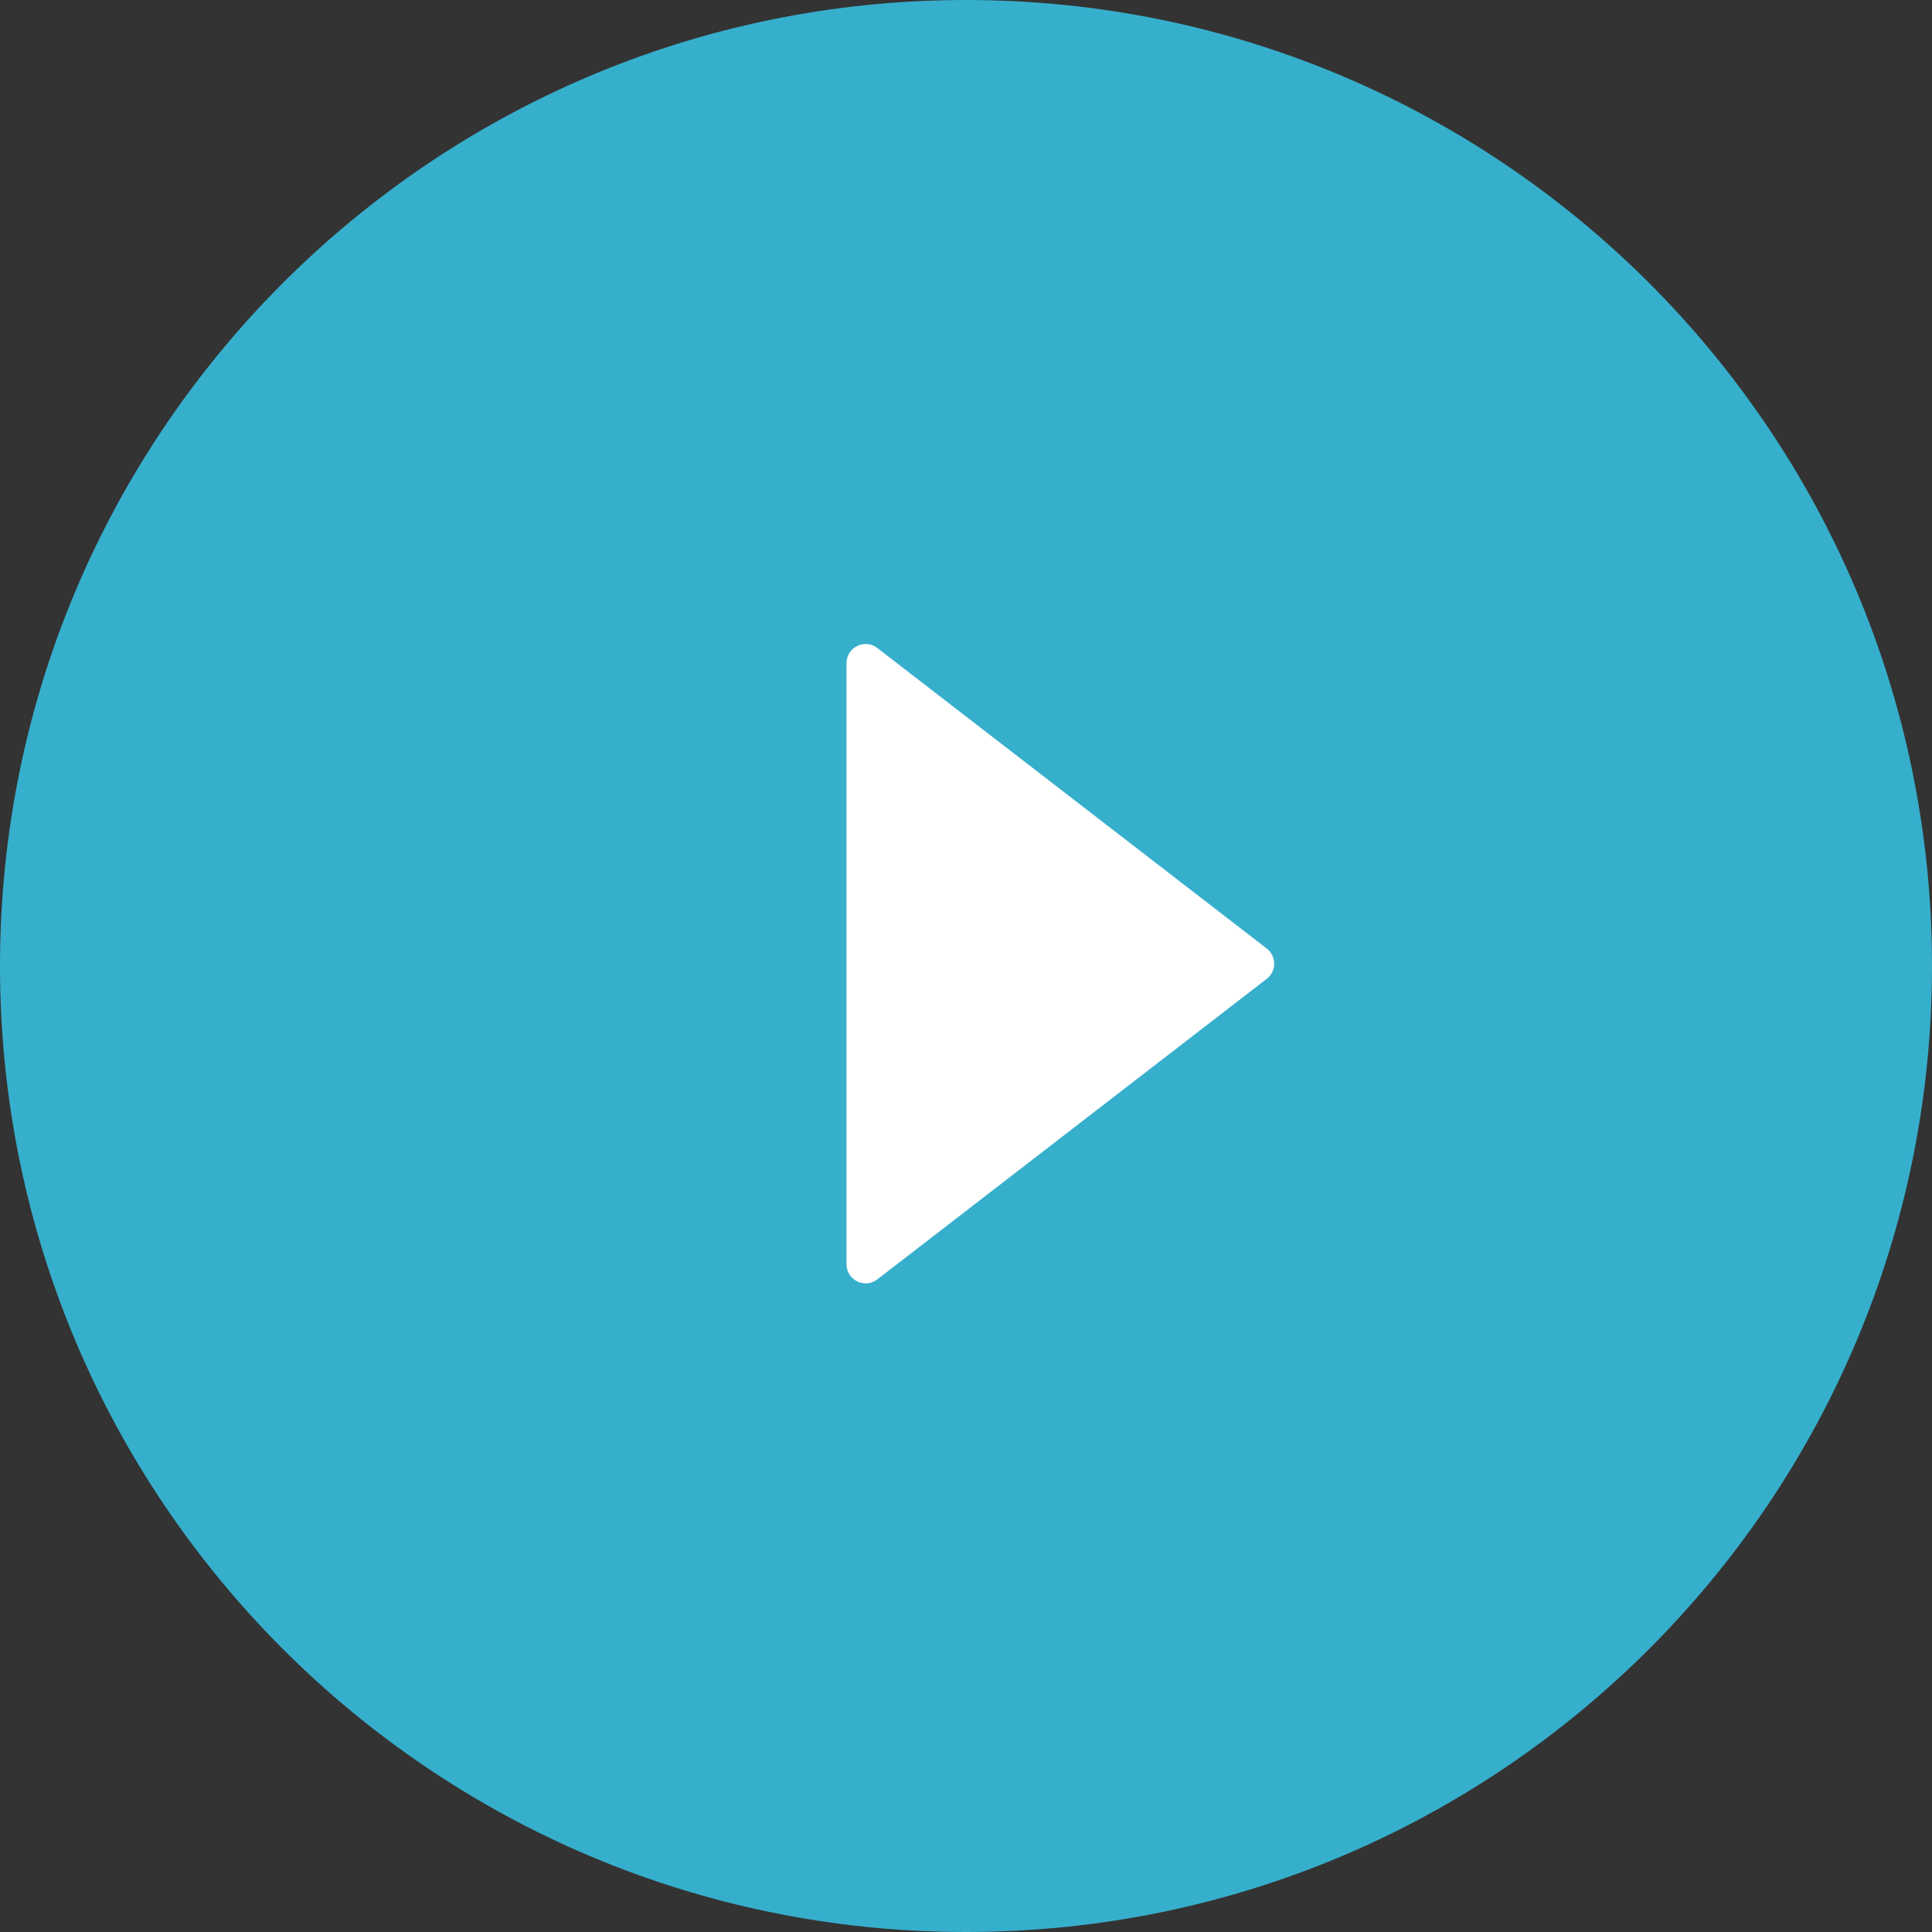
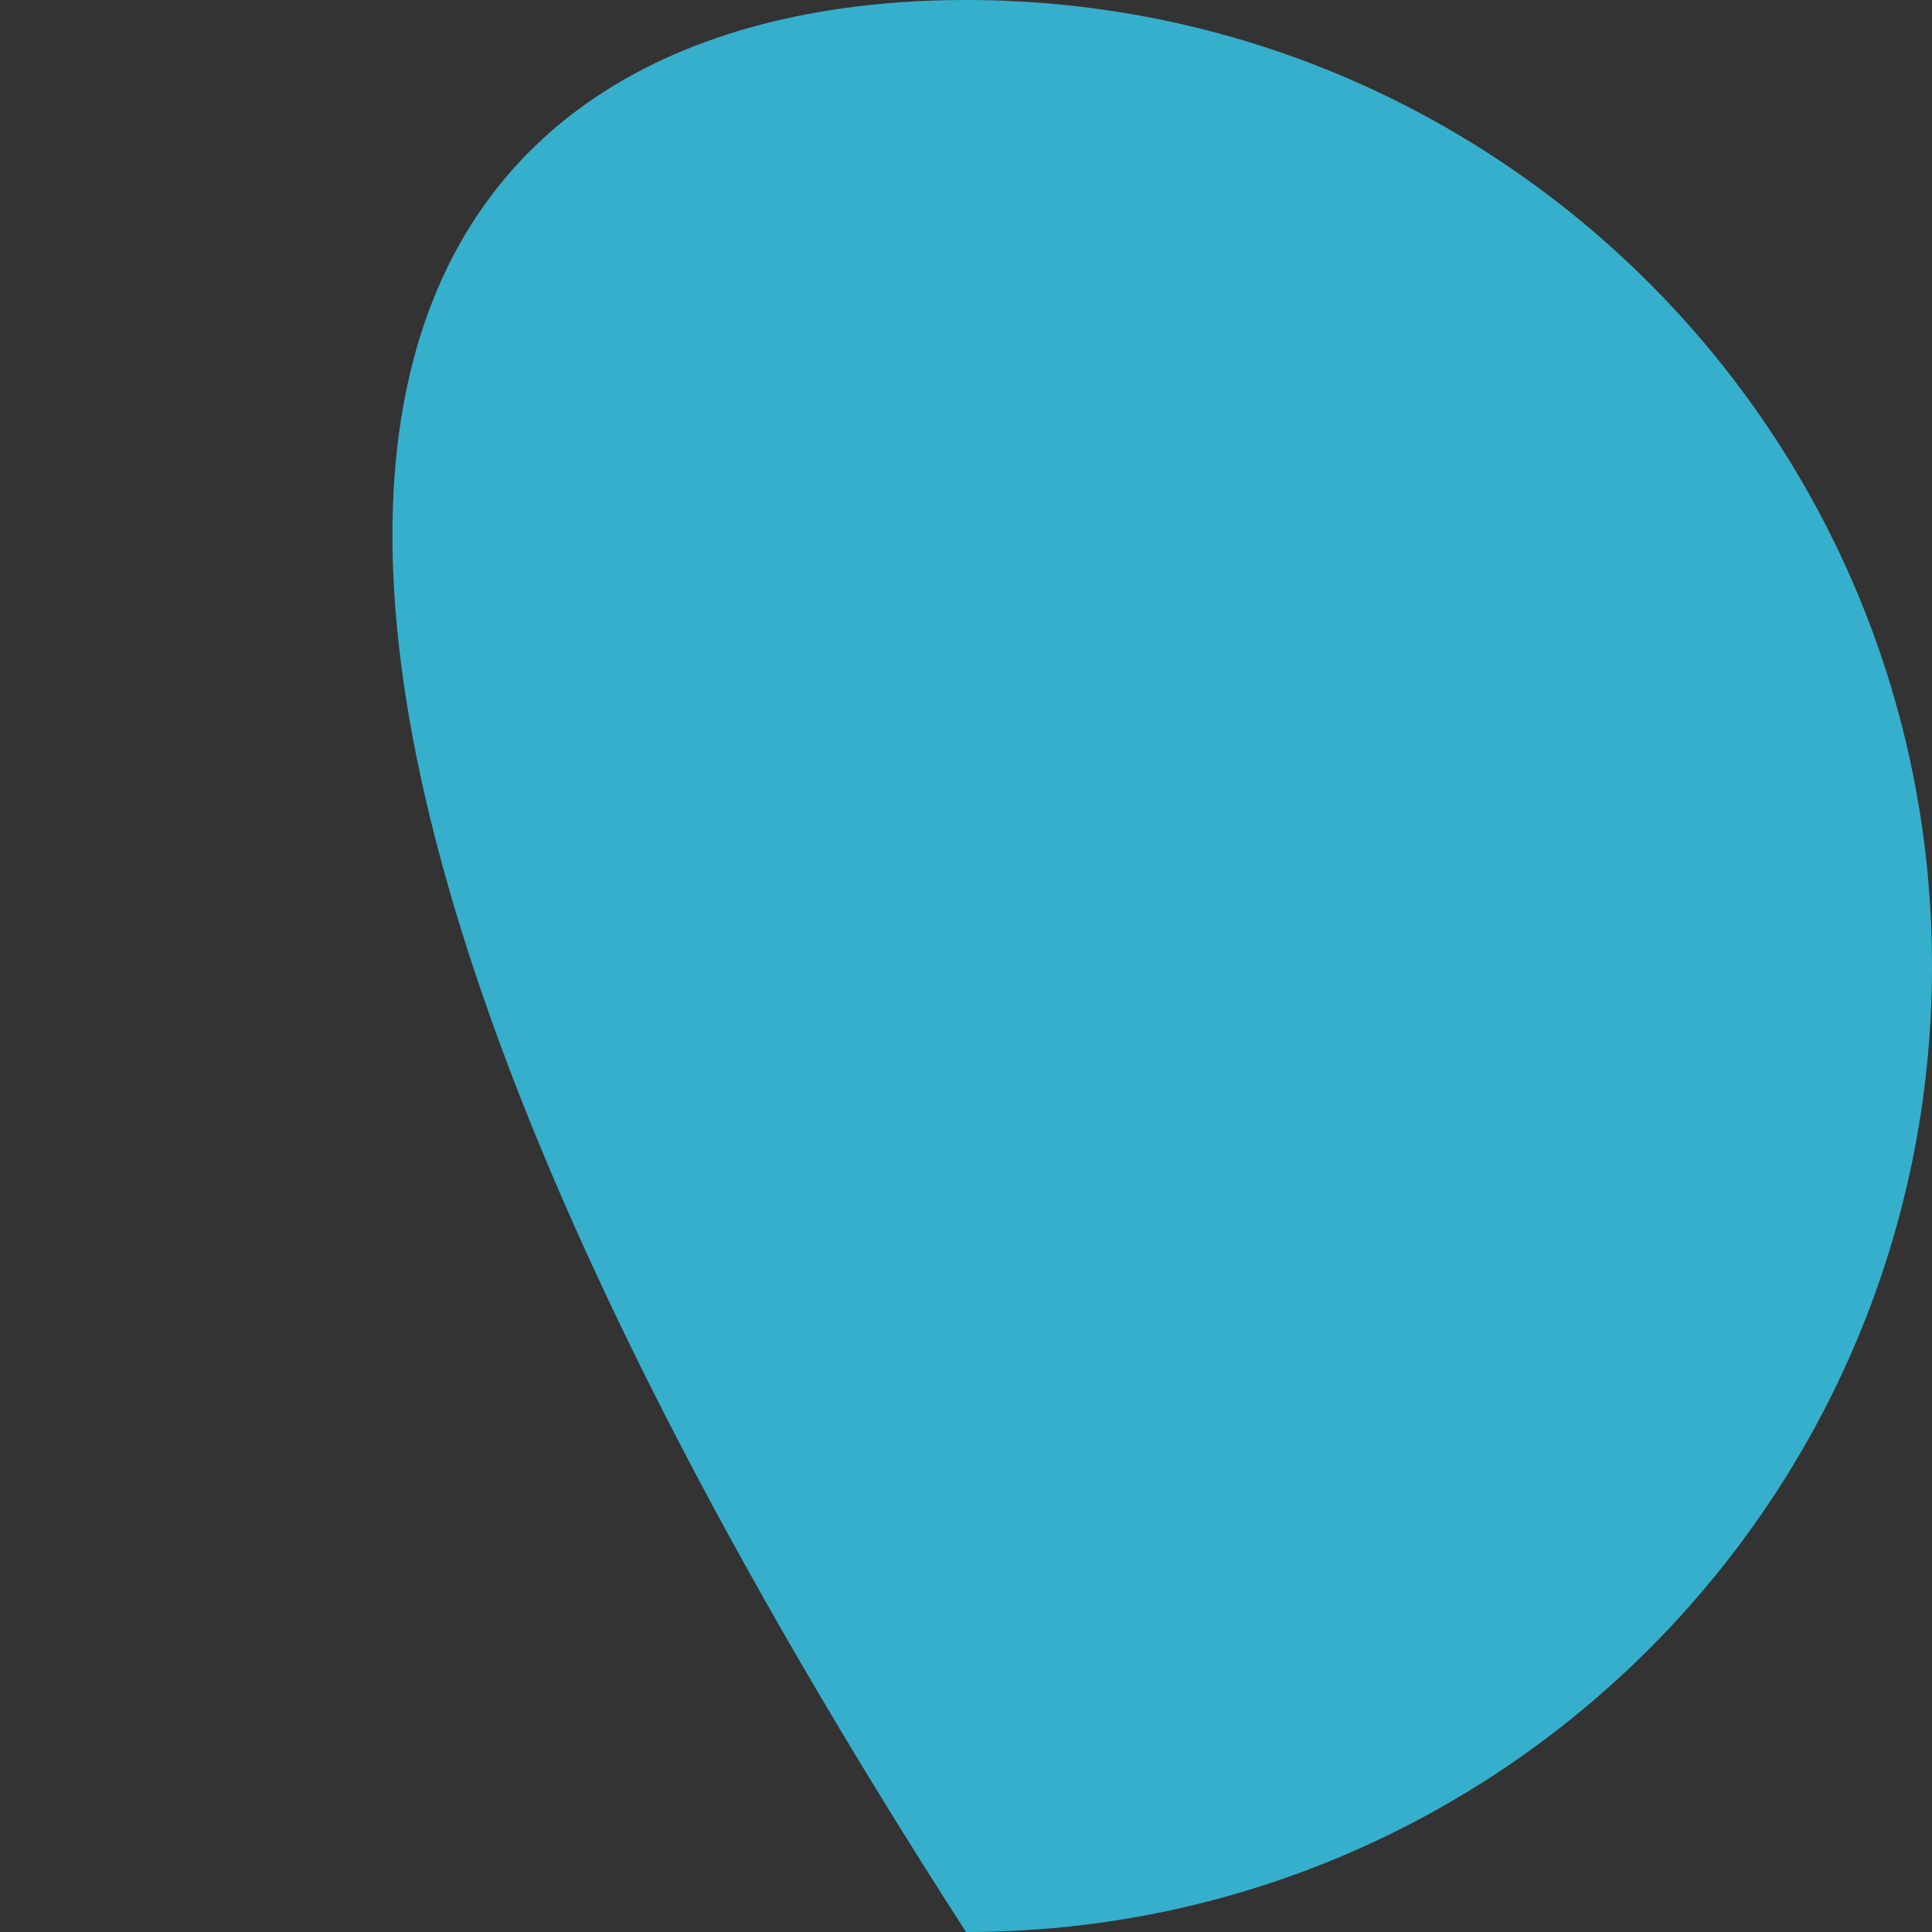
<svg xmlns="http://www.w3.org/2000/svg" width="54" height="54" viewBox="0 0 54 54" fill="none">
  <rect x="0" y="0" width="54" height="54" fill="#333333" stroke="none" />
-   <path d="M27 0C41.912 6.80336e-05 54 12.088 54 27C54 41.911 41.911 54 27 54C12.088 54 6.80377e-05 41.912 0 27C0 12.088 12.088 0 27 0Z" fill="#36AFCC" />
-   <path d="M23.66 35.336V18.535C23.66 18.092 24.17 17.841 24.521 18.112L35.406 26.512C35.683 26.727 35.683 27.145 35.406 27.359L24.521 35.759C24.17 36.03 23.66 35.78 23.66 35.336Z" fill="white" />
+   <path d="M27 0C41.912 6.80336e-05 54 12.088 54 27C54 41.911 41.911 54 27 54C0 12.088 12.088 0 27 0Z" fill="#36AFCC" />
</svg>